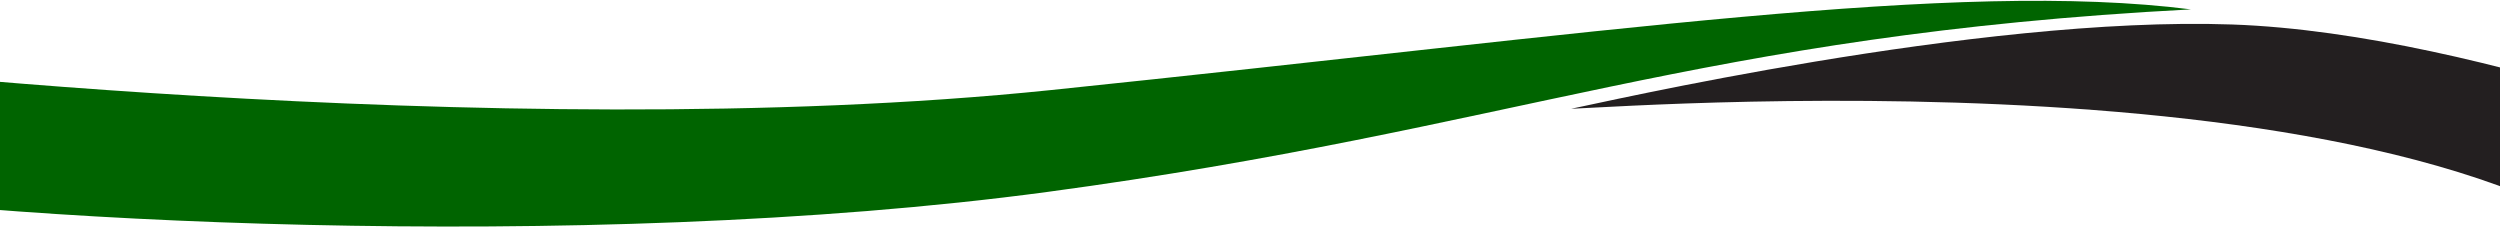
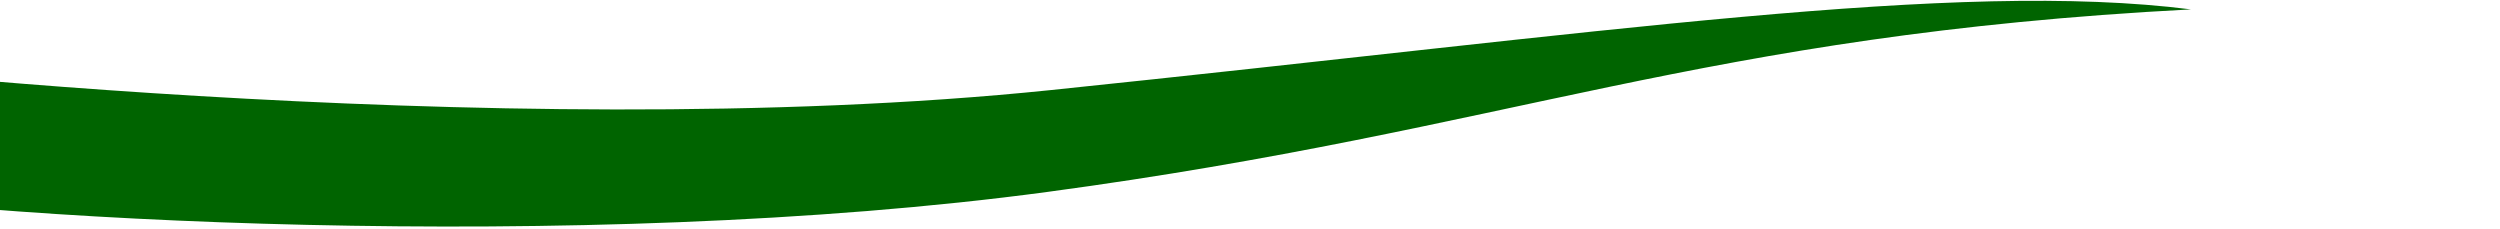
<svg xmlns="http://www.w3.org/2000/svg" width="1280" height="117" viewBox="0 0 1280 117" class="shpe">
  <defs>
    <clipPath id="clip-path">
      <rect id="Rectangle_2015" data-name="Rectangle 2015" class="cls-1" width="1280" height="117" transform="translate(5181 725)" />
    </clipPath>
  </defs>
  <g id="Mask_Group_142" data-name="Mask Group 142" class="cls-2" transform="translate(-5181 -725)">
    <g id="Group_1535" data-name="Group 1535" transform="matrix(0.999, 0.035, -0.035, 0.999, 5311.432, -466.193)">
      <g id="Group_1603" data-name="Group 1603">
        <path id="Path_2052" data-name="Path 2052" fill="#006400" class="cls-3" d="M-482,1229.788s376,32.451,660-7.055S639,1150,760,1161c-251,22-344.667,73.491-582,113.938s-552,33.862-660,18.342S-482,1229.788-482,1229.788Z" transform="translate(273 0)" />
-         <path id="Path_2053" data-name="Path 2053" fill="#231F20" class="cls-4" d="M272.5,1223c12-2.667,206.167-55,336.833-55s304,65.333,304,65.333l-6.667,128S959,1456,857,1314,308.5,1220.333,272.5,1223Z" transform="translate(445 0)" />
      </g>
    </g>
  </g>
</svg>